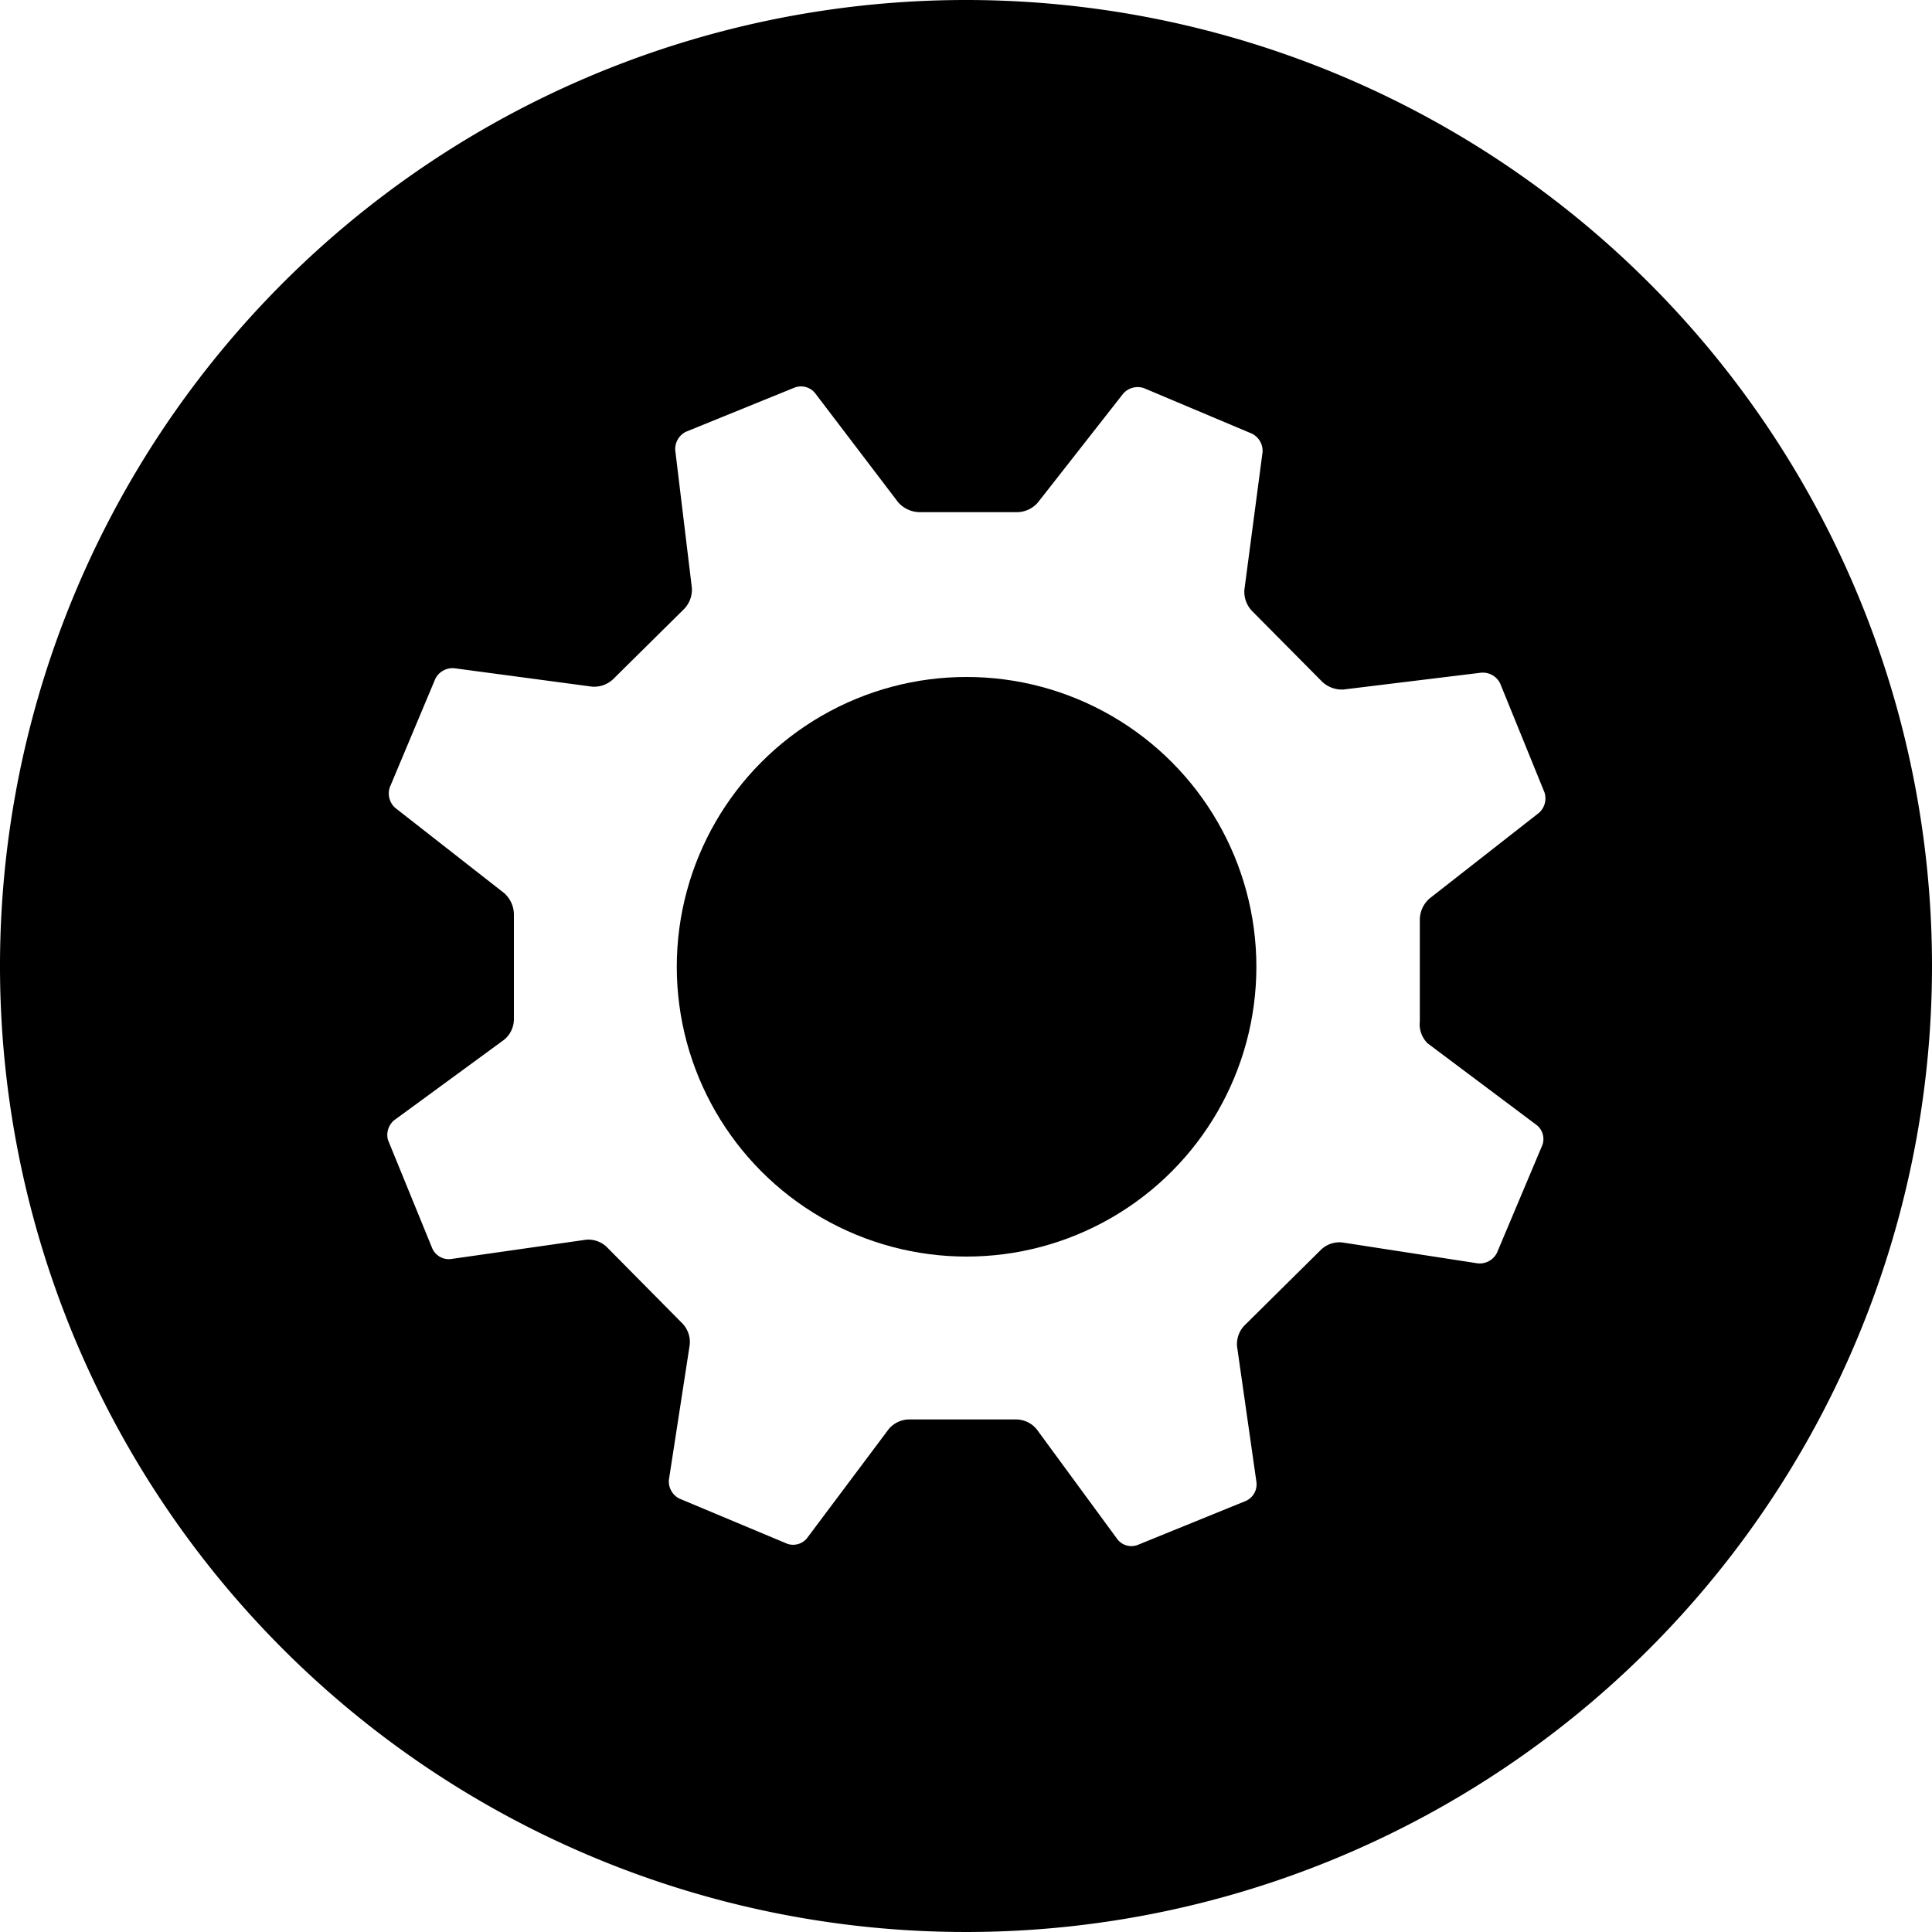
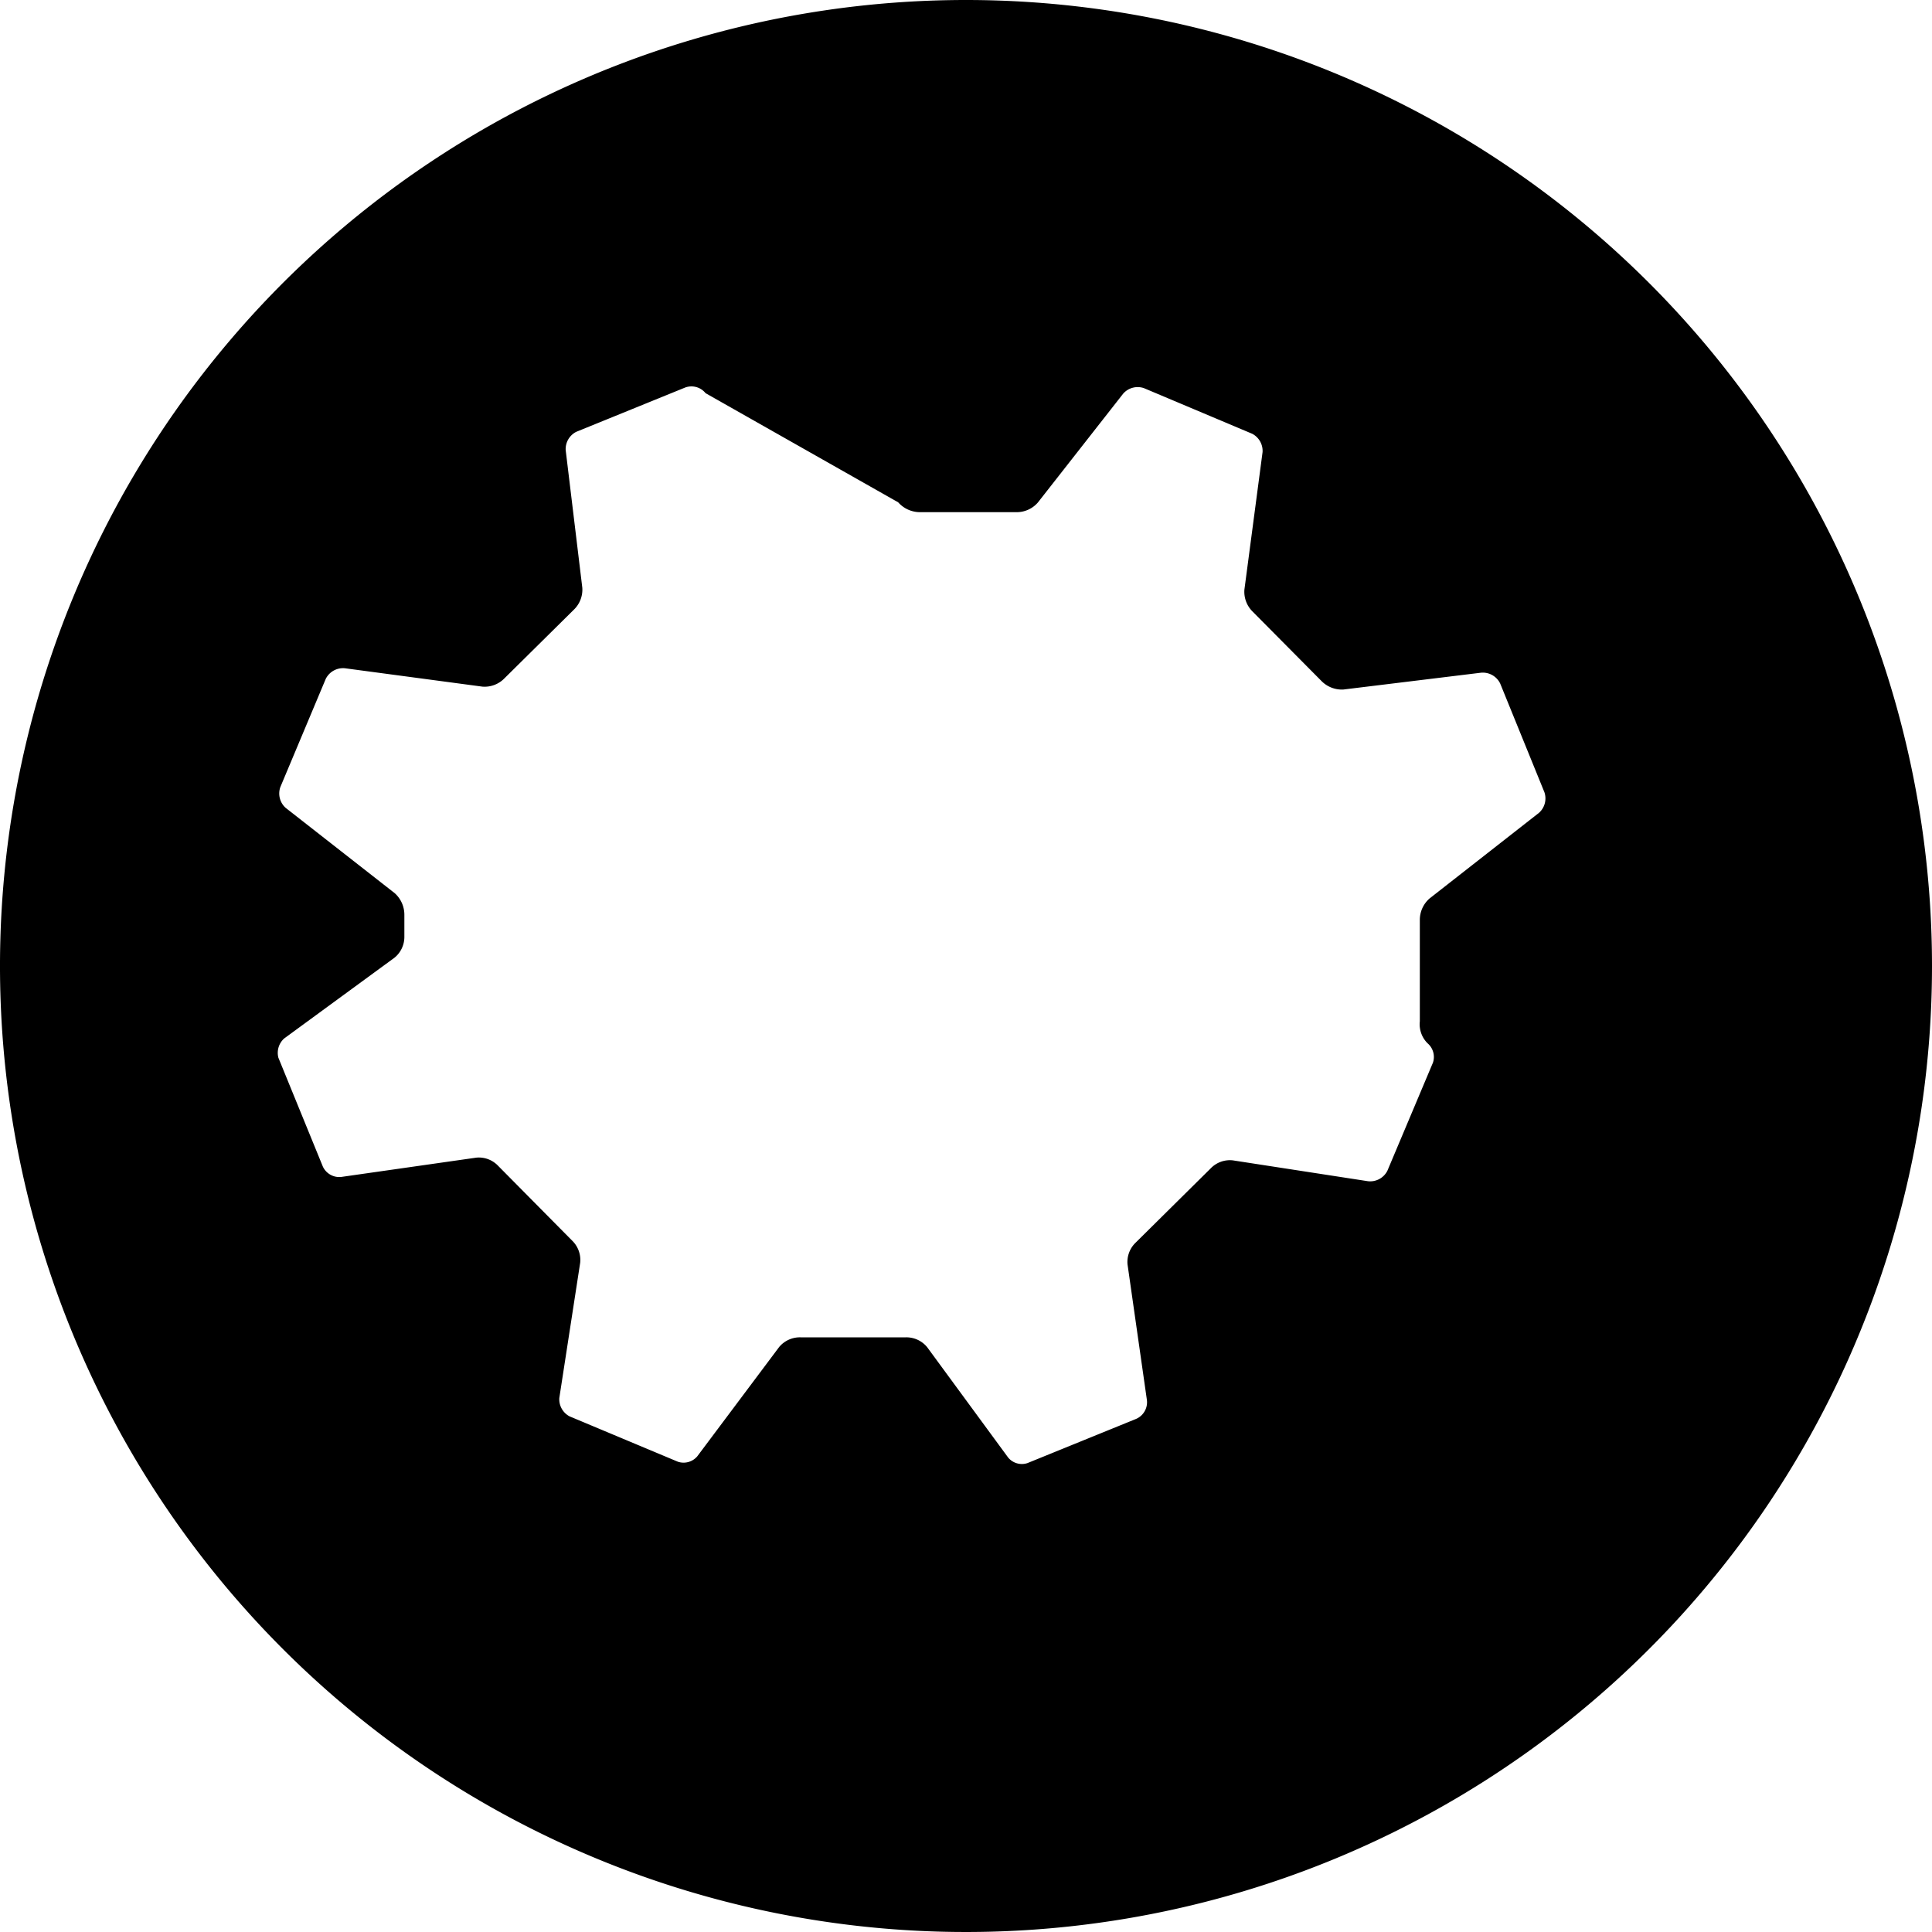
<svg xmlns="http://www.w3.org/2000/svg" id="Layer_1" data-name="Layer 1" viewBox="0 0 100 100">
  <title>IT</title>
-   <path d="M50,0a50,50,0,1,0,50,50A50,50,0,0,0,50,0ZM73.89,54l5.67,4.25a.93.93,0,0,1,.28,1l-2.36,5.6a1,1,0,0,1-1,.54l-7-1.08a1.38,1.38,0,0,0-1.14.41l-3.88,3.84a1.39,1.39,0,0,0-.43,1.13l1,7a.94.94,0,0,1-.55,1l-5.63,2.29a.92.92,0,0,1-1-.29l-4.19-5.71a1.39,1.39,0,0,0-1.1-.51l-5.45,0a1.4,1.4,0,0,0-1.11.5l-4.24,5.66a.93.93,0,0,1-1,.28l-5.61-2.35a1,1,0,0,1-.53-.95l1.08-7a1.39,1.39,0,0,0-.41-1.14l-3.84-3.88a1.37,1.37,0,0,0-1.13-.42l-7,1a.94.94,0,0,1-.94-.54l-2.3-5.63a1,1,0,0,1,.3-1l5.71-4.18a1.39,1.39,0,0,0,.51-1.1V47.35a1.5,1.5,0,0,0-.5-1.12l-5.65-4.42a1,1,0,0,1-.27-1.07l2.35-5.6a1,1,0,0,1,1-.55l7.11.95a1.43,1.43,0,0,0,1.14-.43l3.59-3.55a1.44,1.44,0,0,0,.44-1.14l-.86-7.12a1,1,0,0,1,.55-.95l5.63-2.29a.94.94,0,0,1,1.06.29L46.49,26a1.51,1.51,0,0,0,1.11.51l5,0a1.45,1.45,0,0,0,1.12-.5l4.42-5.64a1,1,0,0,1,1.07-.28l5.6,2.36a1,1,0,0,1,.54.95l-.94,7.12a1.44,1.44,0,0,0,.43,1.14l3.55,3.58a1.48,1.48,0,0,0,1.14.45l7.12-.87a1,1,0,0,1,1,.56l2.29,5.63a1,1,0,0,1-.28,1.06L74,46.5a1.47,1.47,0,0,0-.51,1.11l0,5.25A1.39,1.39,0,0,0,73.89,54Z" />
-   <circle cx="50.03" cy="50.04" r="15" />
+   <path d="M50,0a50,50,0,1,0,50,50A50,50,0,0,0,50,0ZM73.89,54a.93.93,0,0,1,.28,1l-2.36,5.6a1,1,0,0,1-1,.54l-7-1.08a1.38,1.38,0,0,0-1.14.41l-3.88,3.84a1.39,1.39,0,0,0-.43,1.13l1,7a.94.94,0,0,1-.55,1l-5.63,2.29a.92.92,0,0,1-1-.29l-4.19-5.71a1.39,1.39,0,0,0-1.1-.51l-5.45,0a1.4,1.4,0,0,0-1.11.5l-4.24,5.66a.93.93,0,0,1-1,.28l-5.61-2.35a1,1,0,0,1-.53-.95l1.08-7a1.39,1.39,0,0,0-.41-1.14l-3.84-3.88a1.37,1.37,0,0,0-1.13-.42l-7,1a.94.94,0,0,1-.94-.54l-2.3-5.63a1,1,0,0,1,.3-1l5.71-4.18a1.39,1.39,0,0,0,.51-1.1V47.35a1.5,1.5,0,0,0-.5-1.12l-5.65-4.42a1,1,0,0,1-.27-1.07l2.35-5.6a1,1,0,0,1,1-.55l7.11.95a1.43,1.43,0,0,0,1.14-.43l3.59-3.55a1.44,1.44,0,0,0,.44-1.14l-.86-7.12a1,1,0,0,1,.55-.95l5.63-2.29a.94.94,0,0,1,1.06.29L46.49,26a1.51,1.51,0,0,0,1.11.51l5,0a1.45,1.45,0,0,0,1.12-.5l4.42-5.64a1,1,0,0,1,1.07-.28l5.6,2.36a1,1,0,0,1,.54.95l-.94,7.12a1.44,1.44,0,0,0,.43,1.14l3.55,3.58a1.48,1.48,0,0,0,1.14.45l7.12-.87a1,1,0,0,1,1,.56l2.29,5.63a1,1,0,0,1-.28,1.06L74,46.5a1.47,1.47,0,0,0-.51,1.11l0,5.25A1.39,1.39,0,0,0,73.89,54Z" />
</svg>